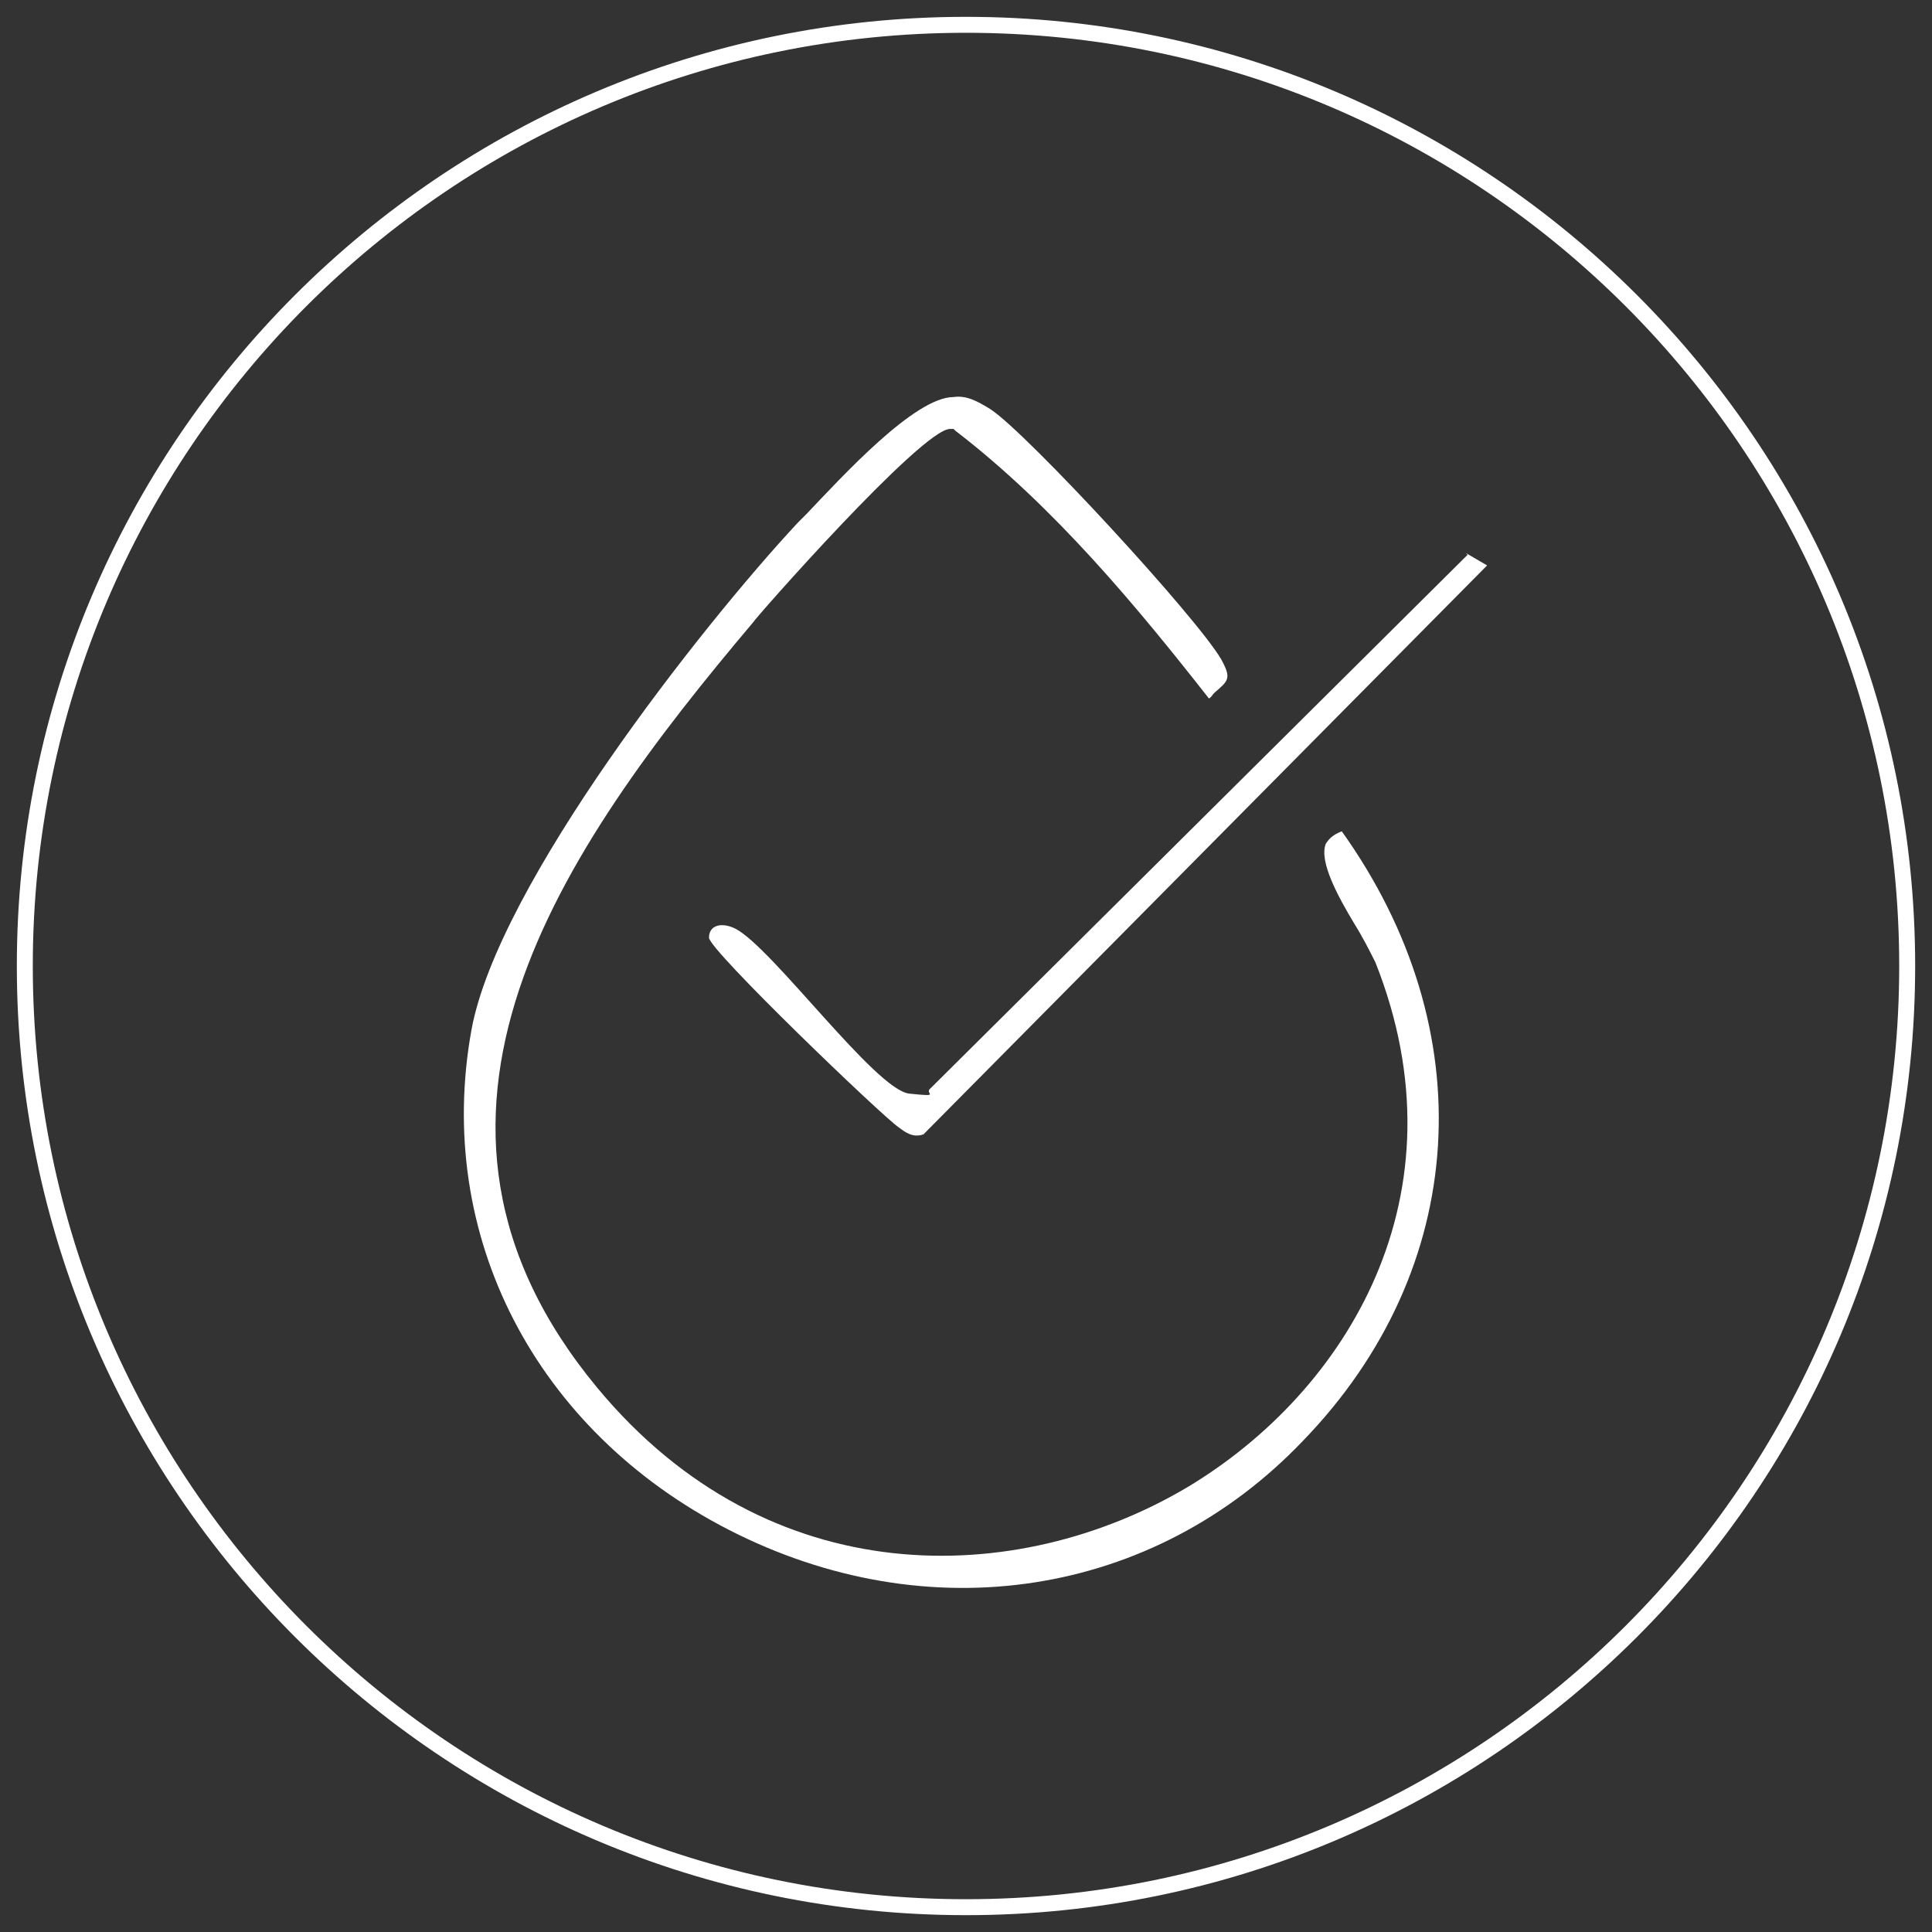
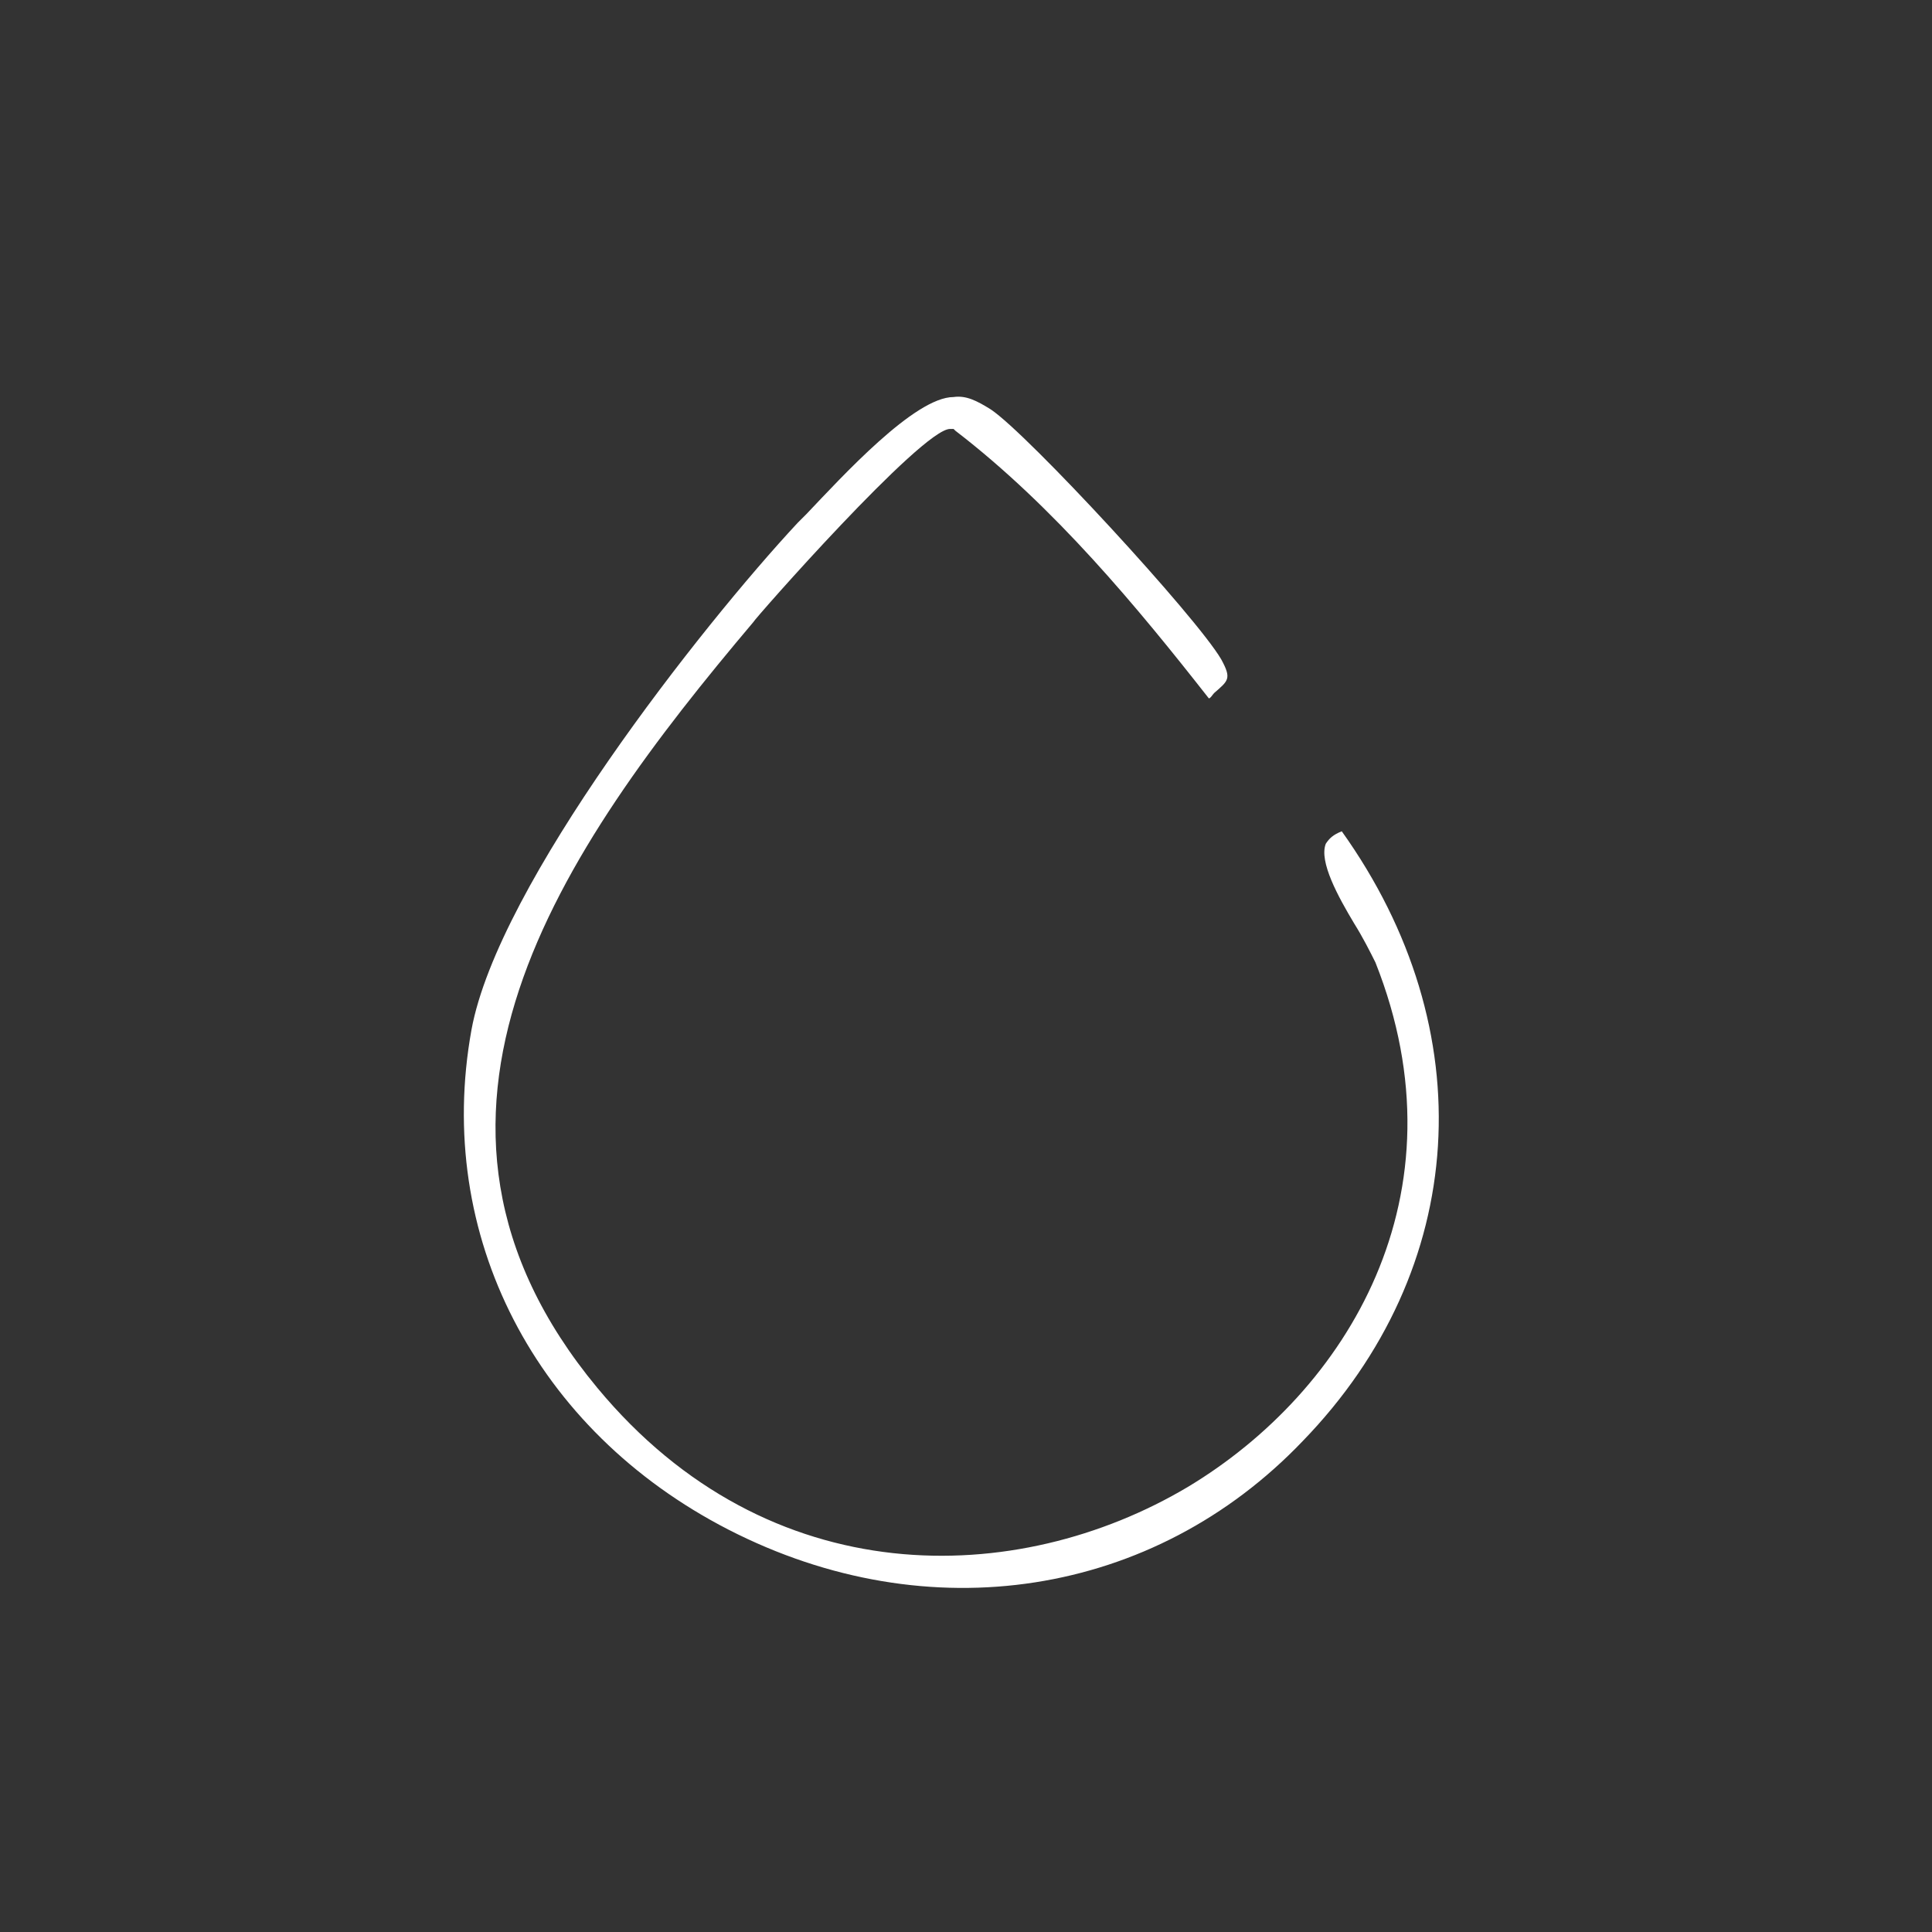
<svg xmlns="http://www.w3.org/2000/svg" id="Capa_1" version="1.1" viewBox="0 0 109 109">
  <rect x="0" y="0" width="109" height="109" fill="#333333" stroke="none" />
  <defs>
    <style>
      .st0 {
        fill: none;
        stroke: #fff;
        stroke-linecap: round;
        stroke-linejoin: round;
        stroke-width: .9px;
      }

      .st1 {
        fill: #fff;
      }
    </style>
  </defs>
  <path class="st1" d="M45.5,29l-.5.5c-5.4,5.8-16.9,20.4-18.4,28.6-2.1,11.6,3.6,22.6,14.5,28.2,11.3,5.8,24,3.8,32.4-5,9.4-9.7,10.2-23.2,2.2-34.4-.5.2-.7.4-.9.7-.4,1,.7,3,1.6,4.5.5.8.9,1.6,1.2,2.2,5.2,13.1-1.6,24.2-10.6,29.6-9.6,5.7-23.6,6.1-33.3-5.6-12.6-15.2-2.1-30.3,8.8-43.2,0-.1,9.5-10.9,11.1-10.9h.2s.1.1.1.1c5.6,4.3,10.3,10,14.3,15.1.1,0,.2-.2.3-.3.8-.7,1-.8.4-1.9-1.4-2.4-10.9-12.7-13-14.1-.8-.5-1.4-.8-2.1-.7-2.2,0-6.3,4.5-8.3,6.6Z" />
-   <path class="st1" d="M82.7,31.2l1.2.7-31.8,32.1c-.6.2-1-.1-1.4-.4-.9-.6-10.7-10-10.7-10.7s.7-.9,1.5-.5c2.1,1.1,7.9,9.1,9.8,9.3s.8,0,1.2-.3l30.3-30.1Z" />
-   <path class="st0" d="M107.6,54.5C107.6,25.2,83.8,1.4,54.5,1.4S1.4,25.2,1.4,54.5s23.8,53.1,53.1,53.1,53.1-23.8,53.1-53.1Z" />
</svg>